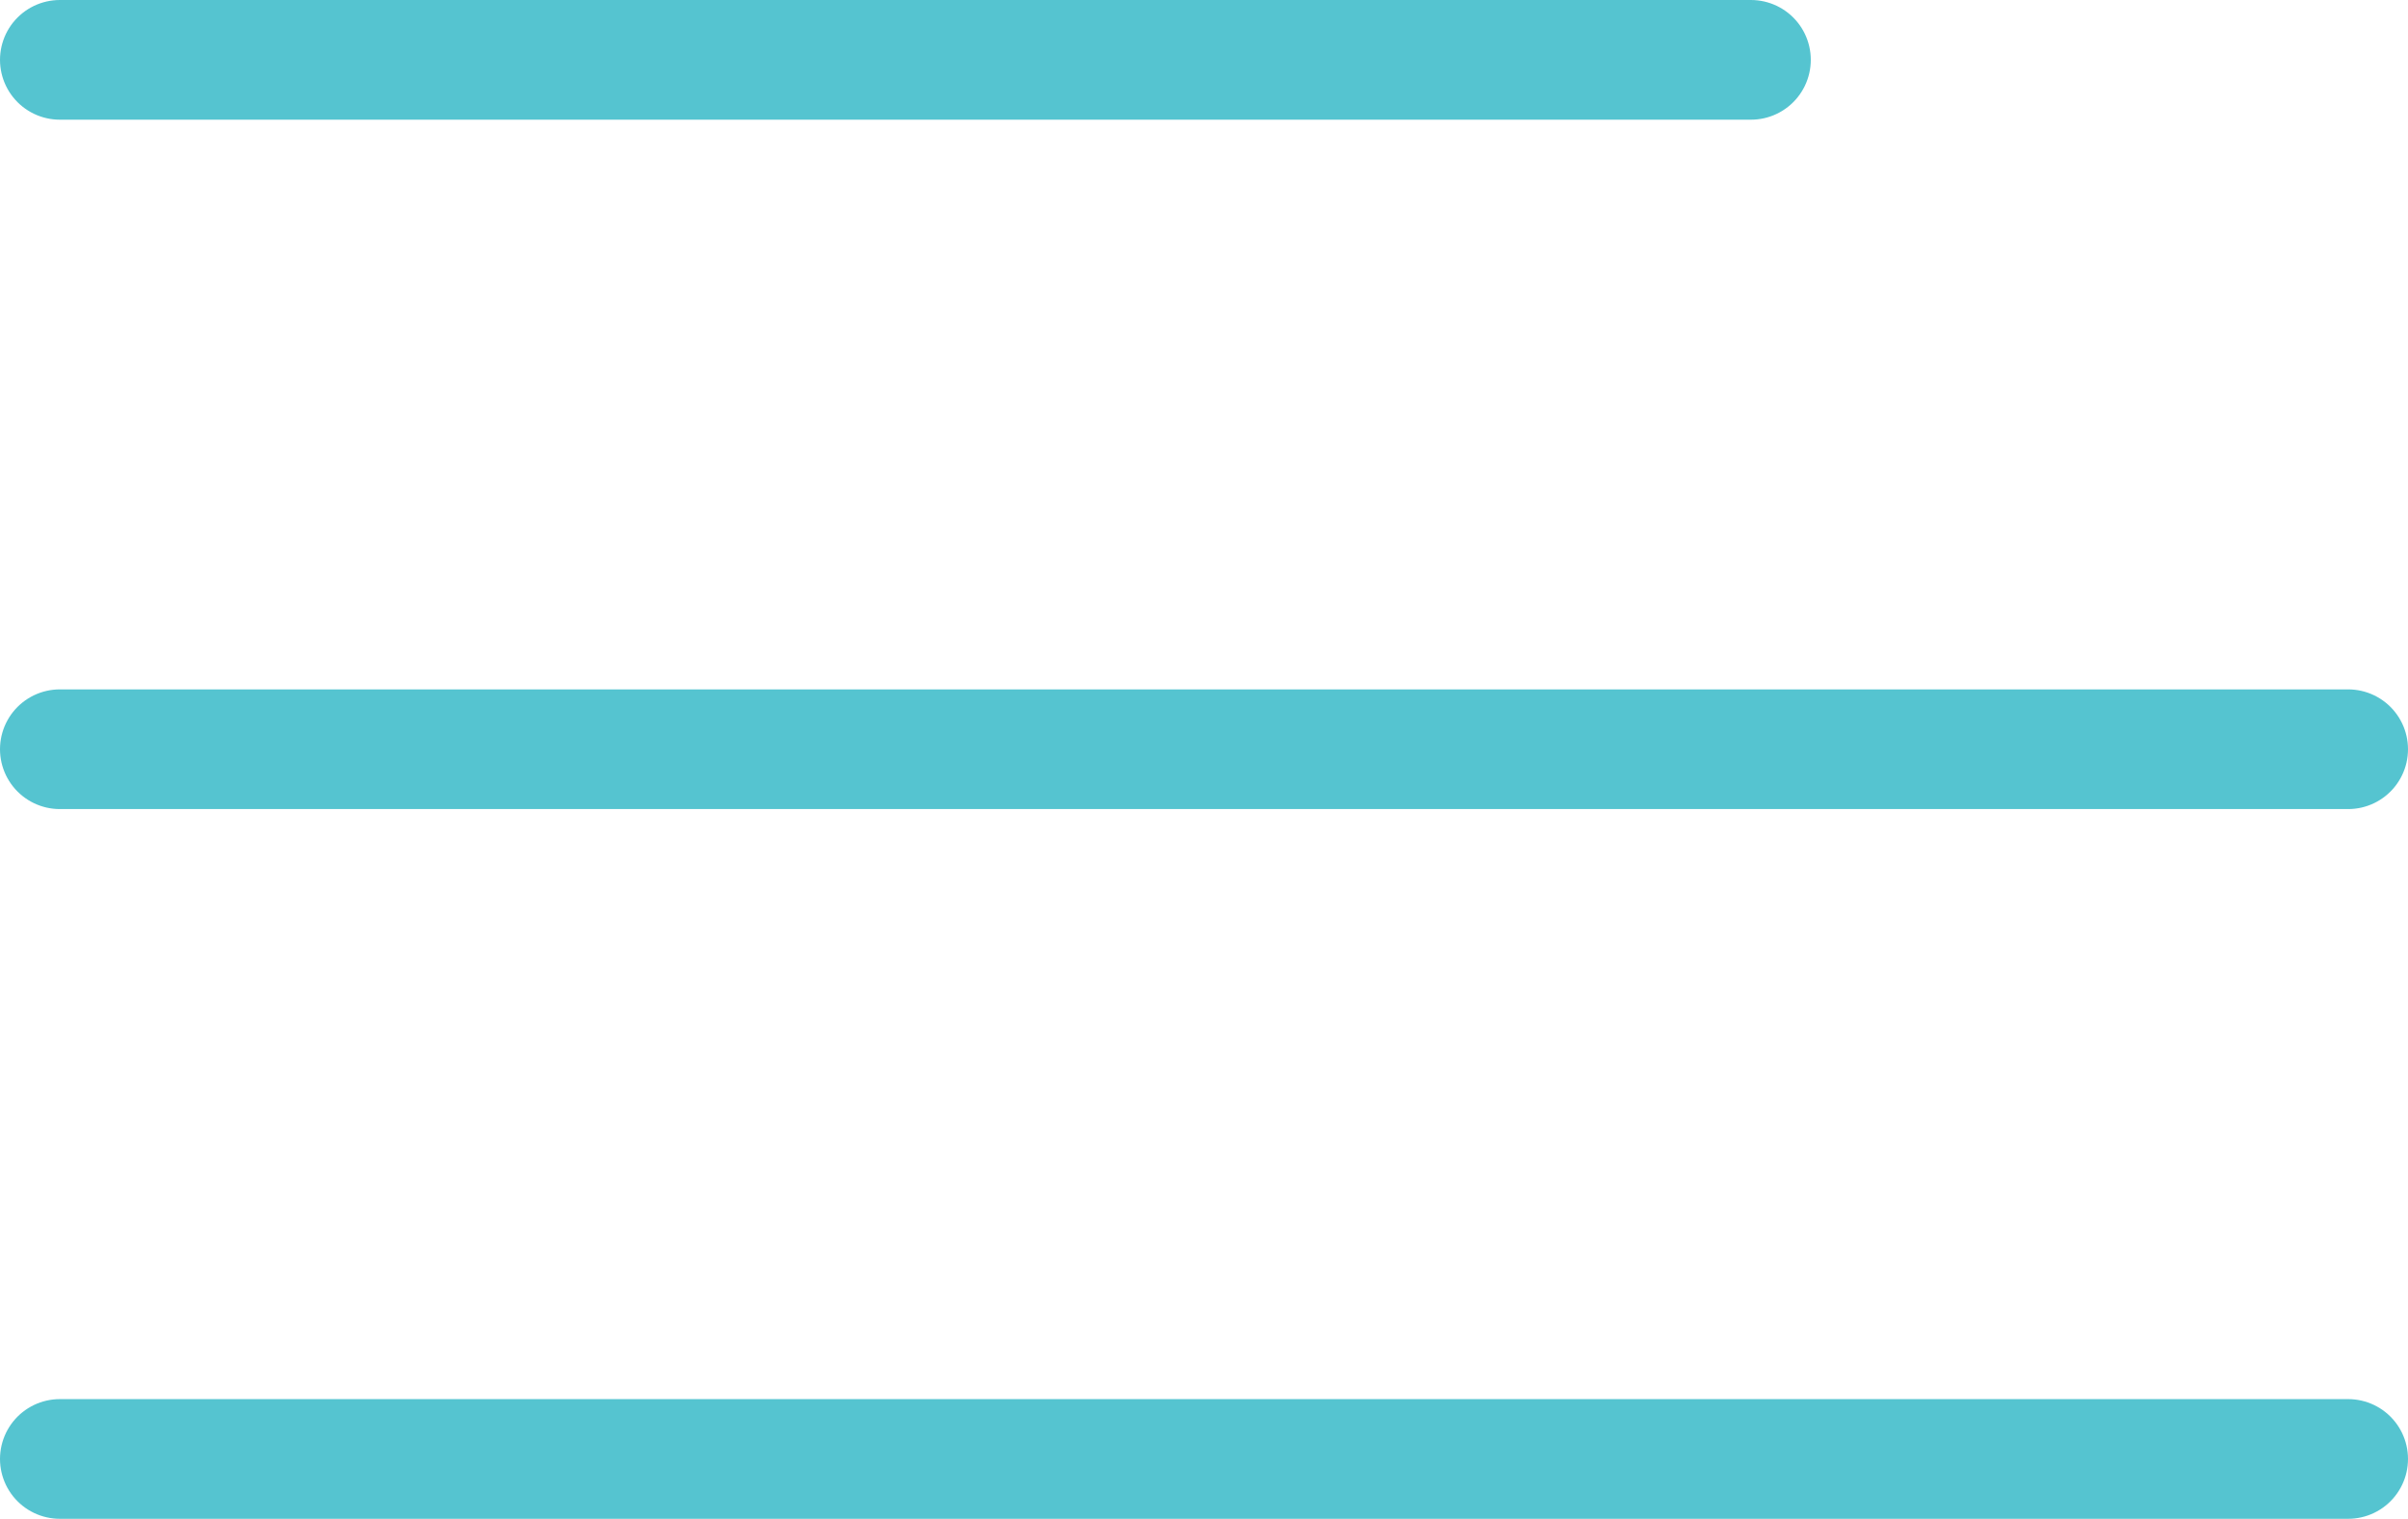
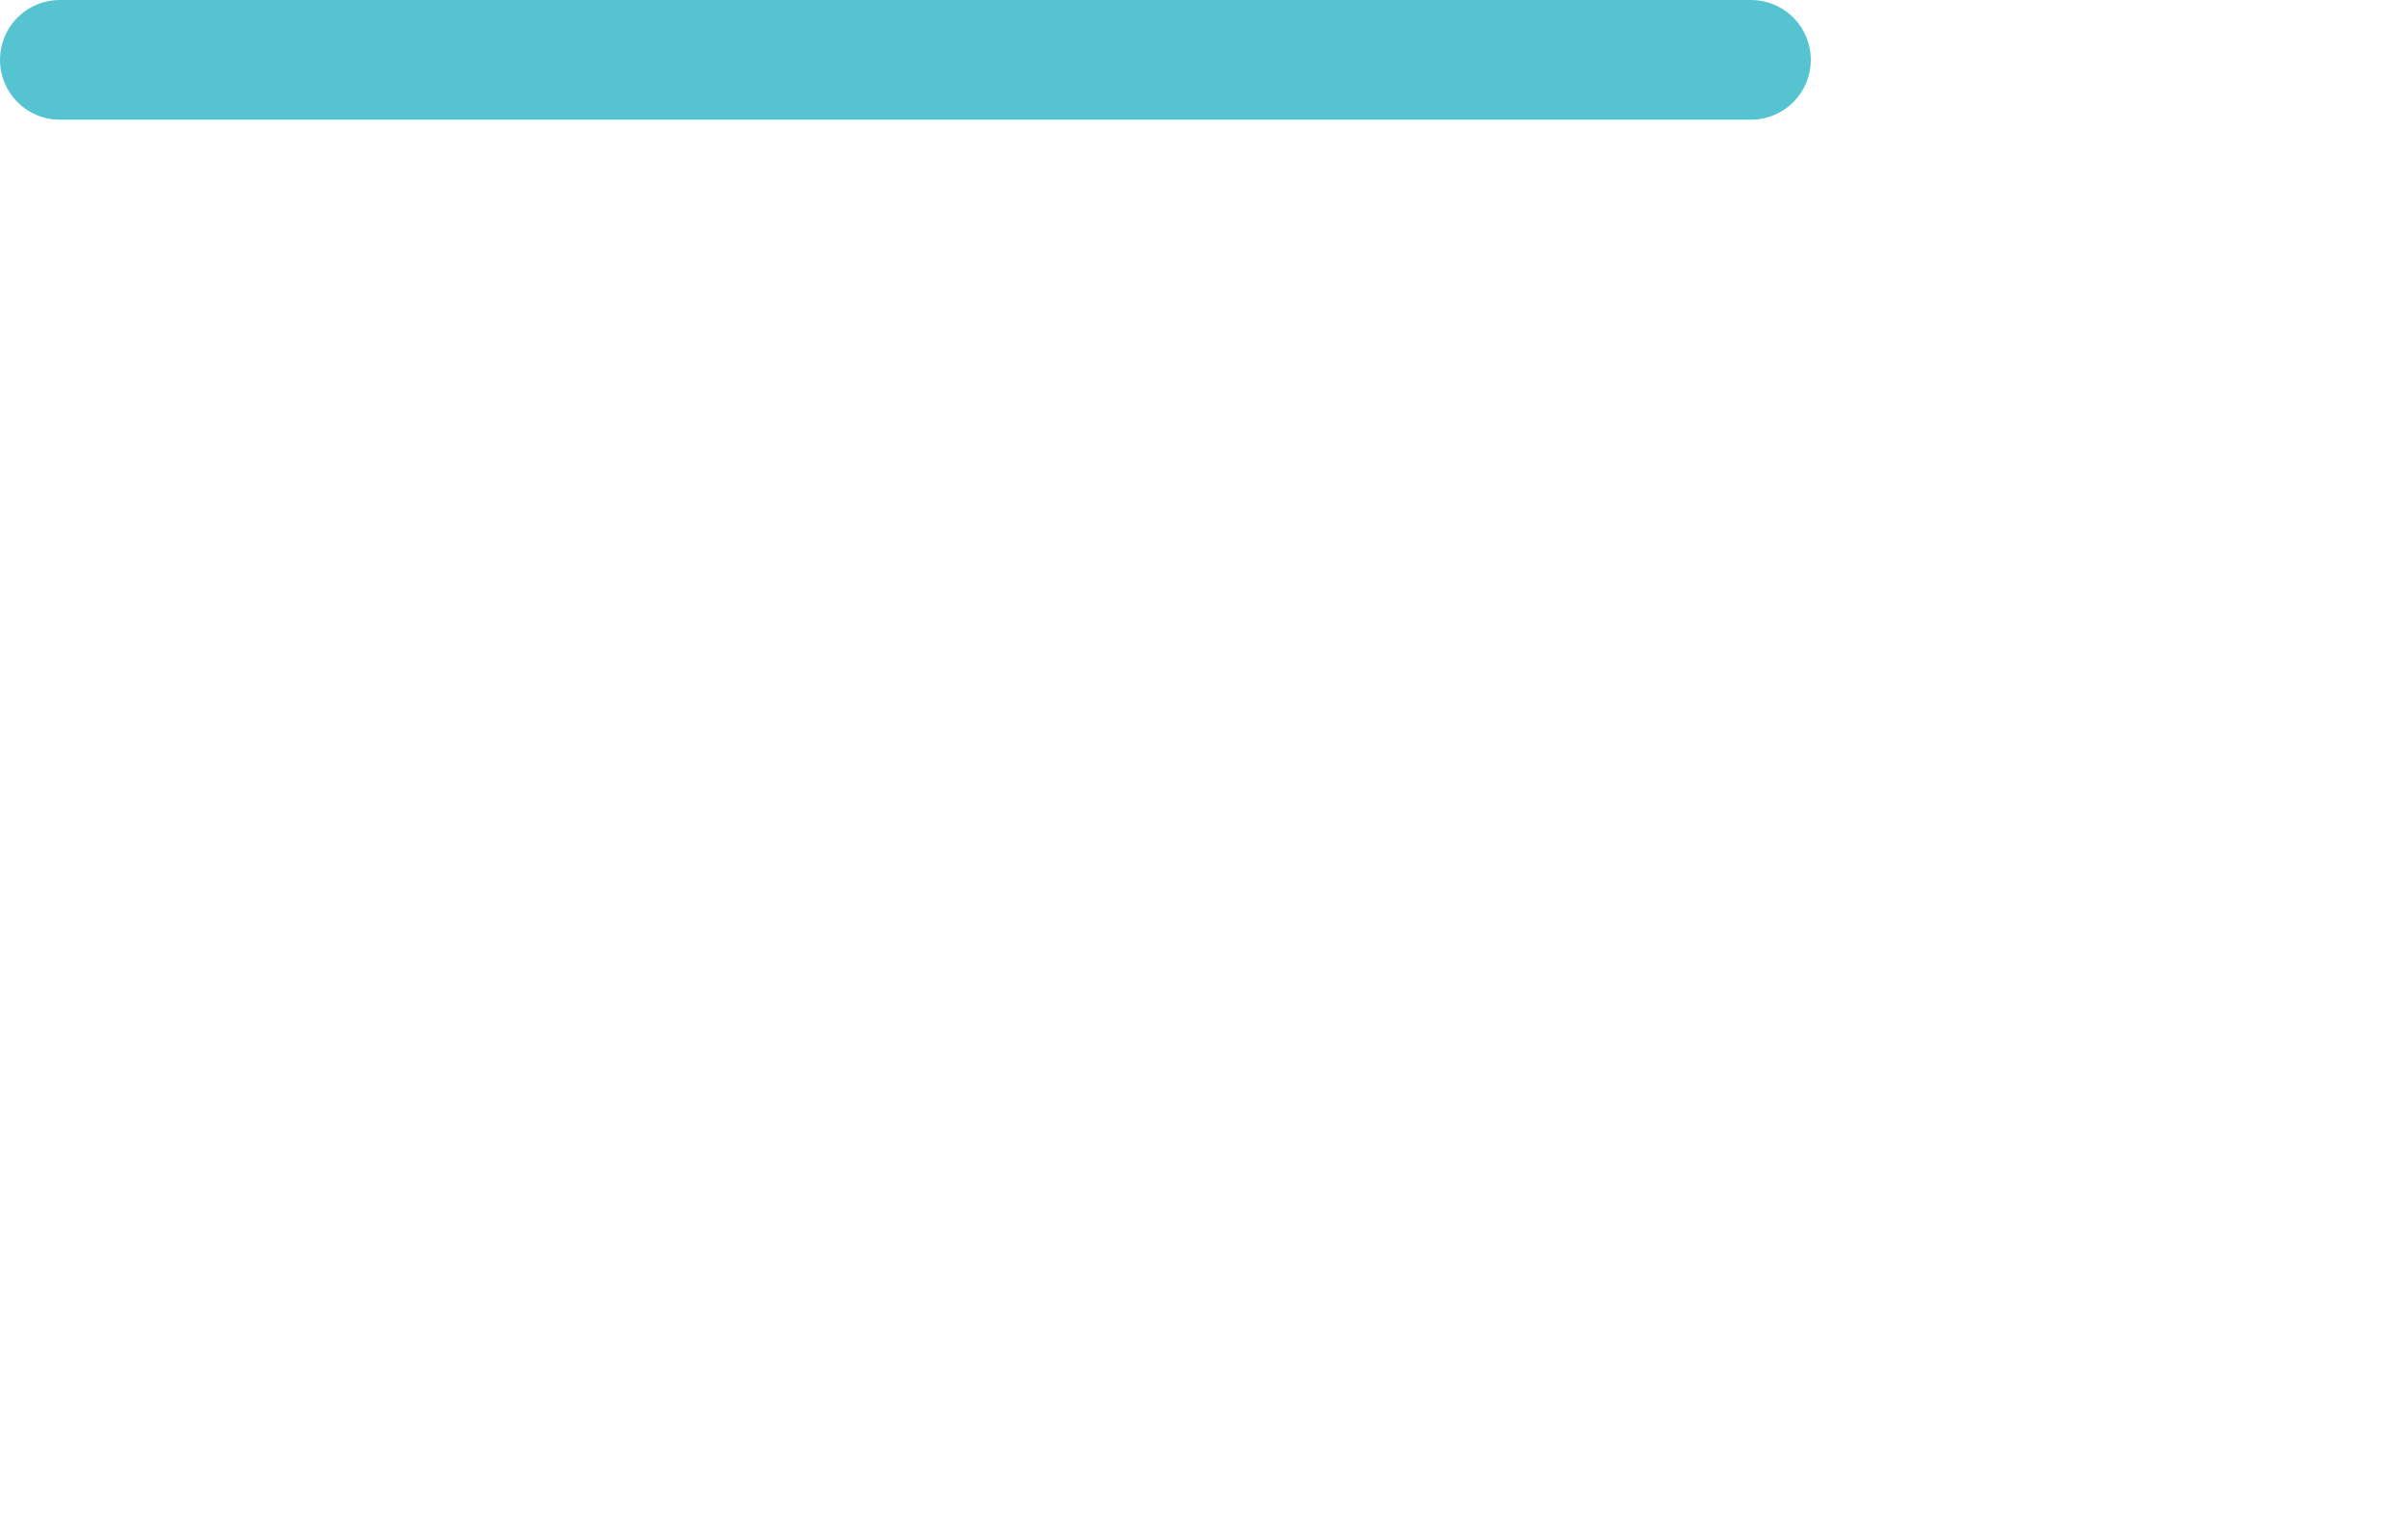
<svg xmlns="http://www.w3.org/2000/svg" viewBox="0 0 20.12 12.69">
  <defs>
    <style>.cls-1{fill:none;stroke:#55c4d0;stroke-linecap:round;stroke-linejoin:round;}</style>
  </defs>
  <title>Menu</title>
  <g id="Layer_2" data-name="Layer 2">
    <g id="_8-latest_news_events" data-name="8-latest news &amp; events">
      <line class="cls-1" x1="0.5" y1="0.5" x2="14.63" y2="0.5" />
-       <line class="cls-1" x1="0.5" y1="6.26" x2="19.62" y2="6.26" />
-       <line class="cls-1" x1="0.5" y1="12.19" x2="19.62" y2="12.19" />
    </g>
  </g>
</svg>